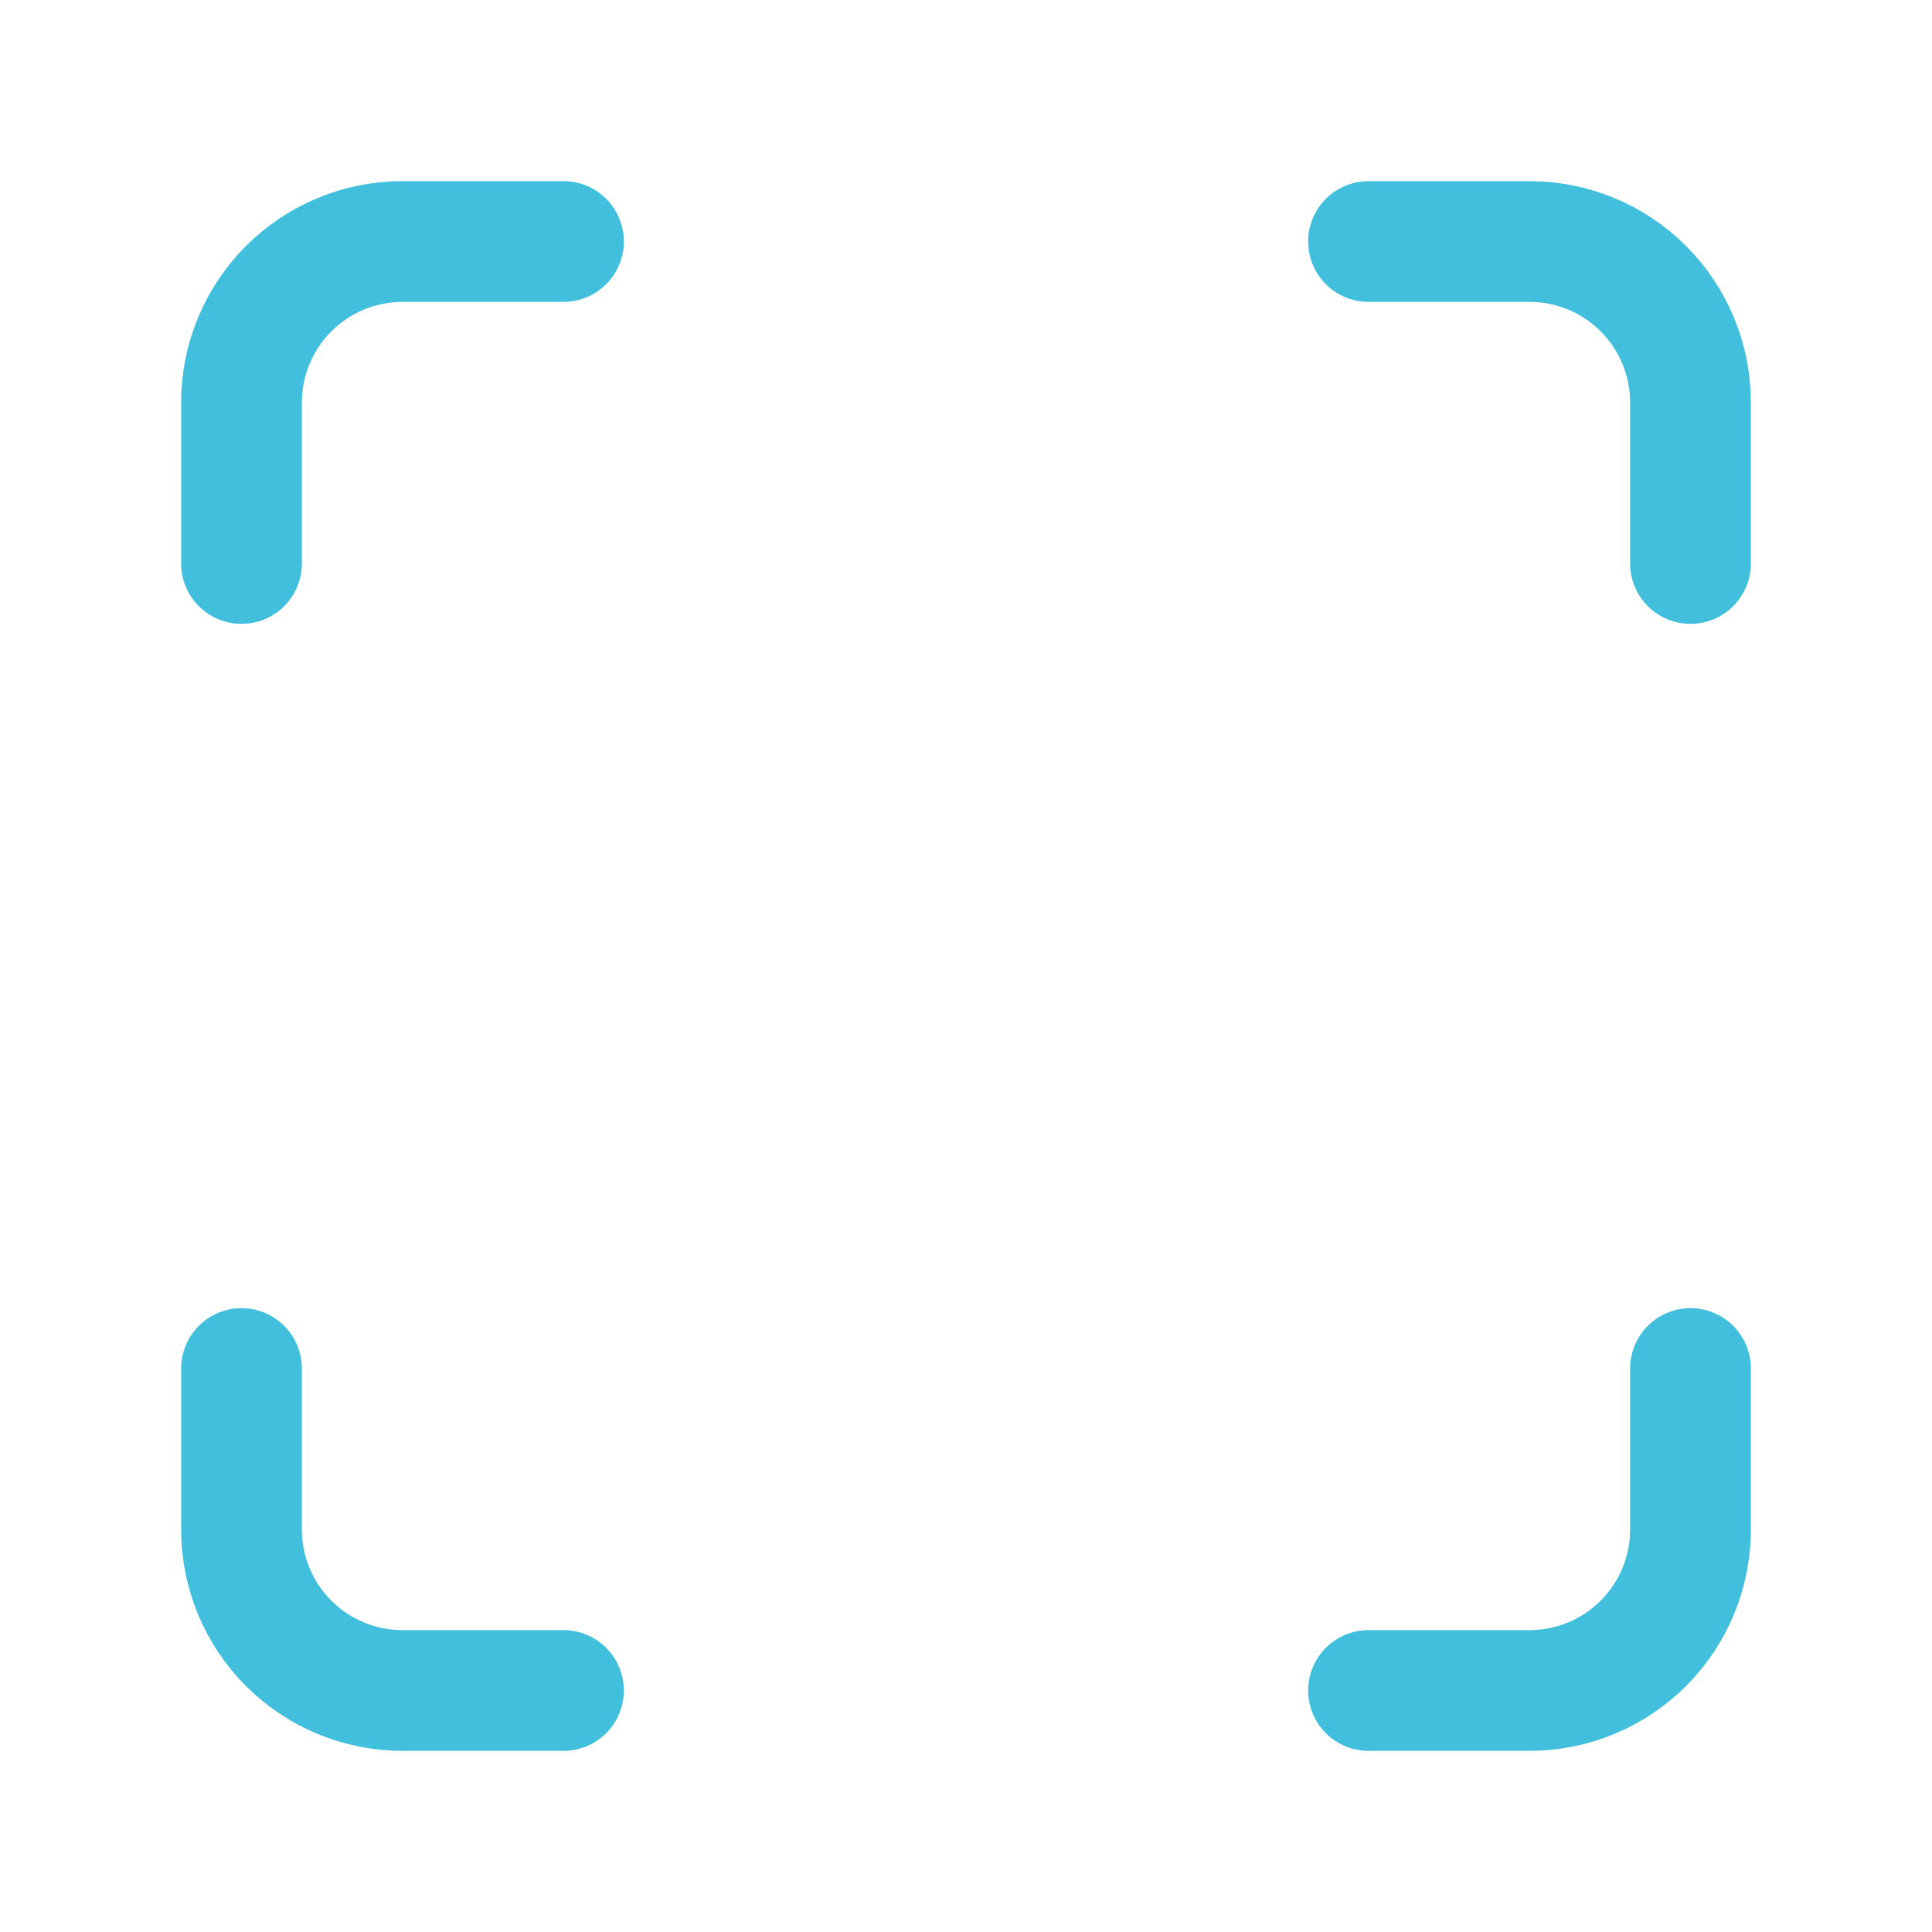
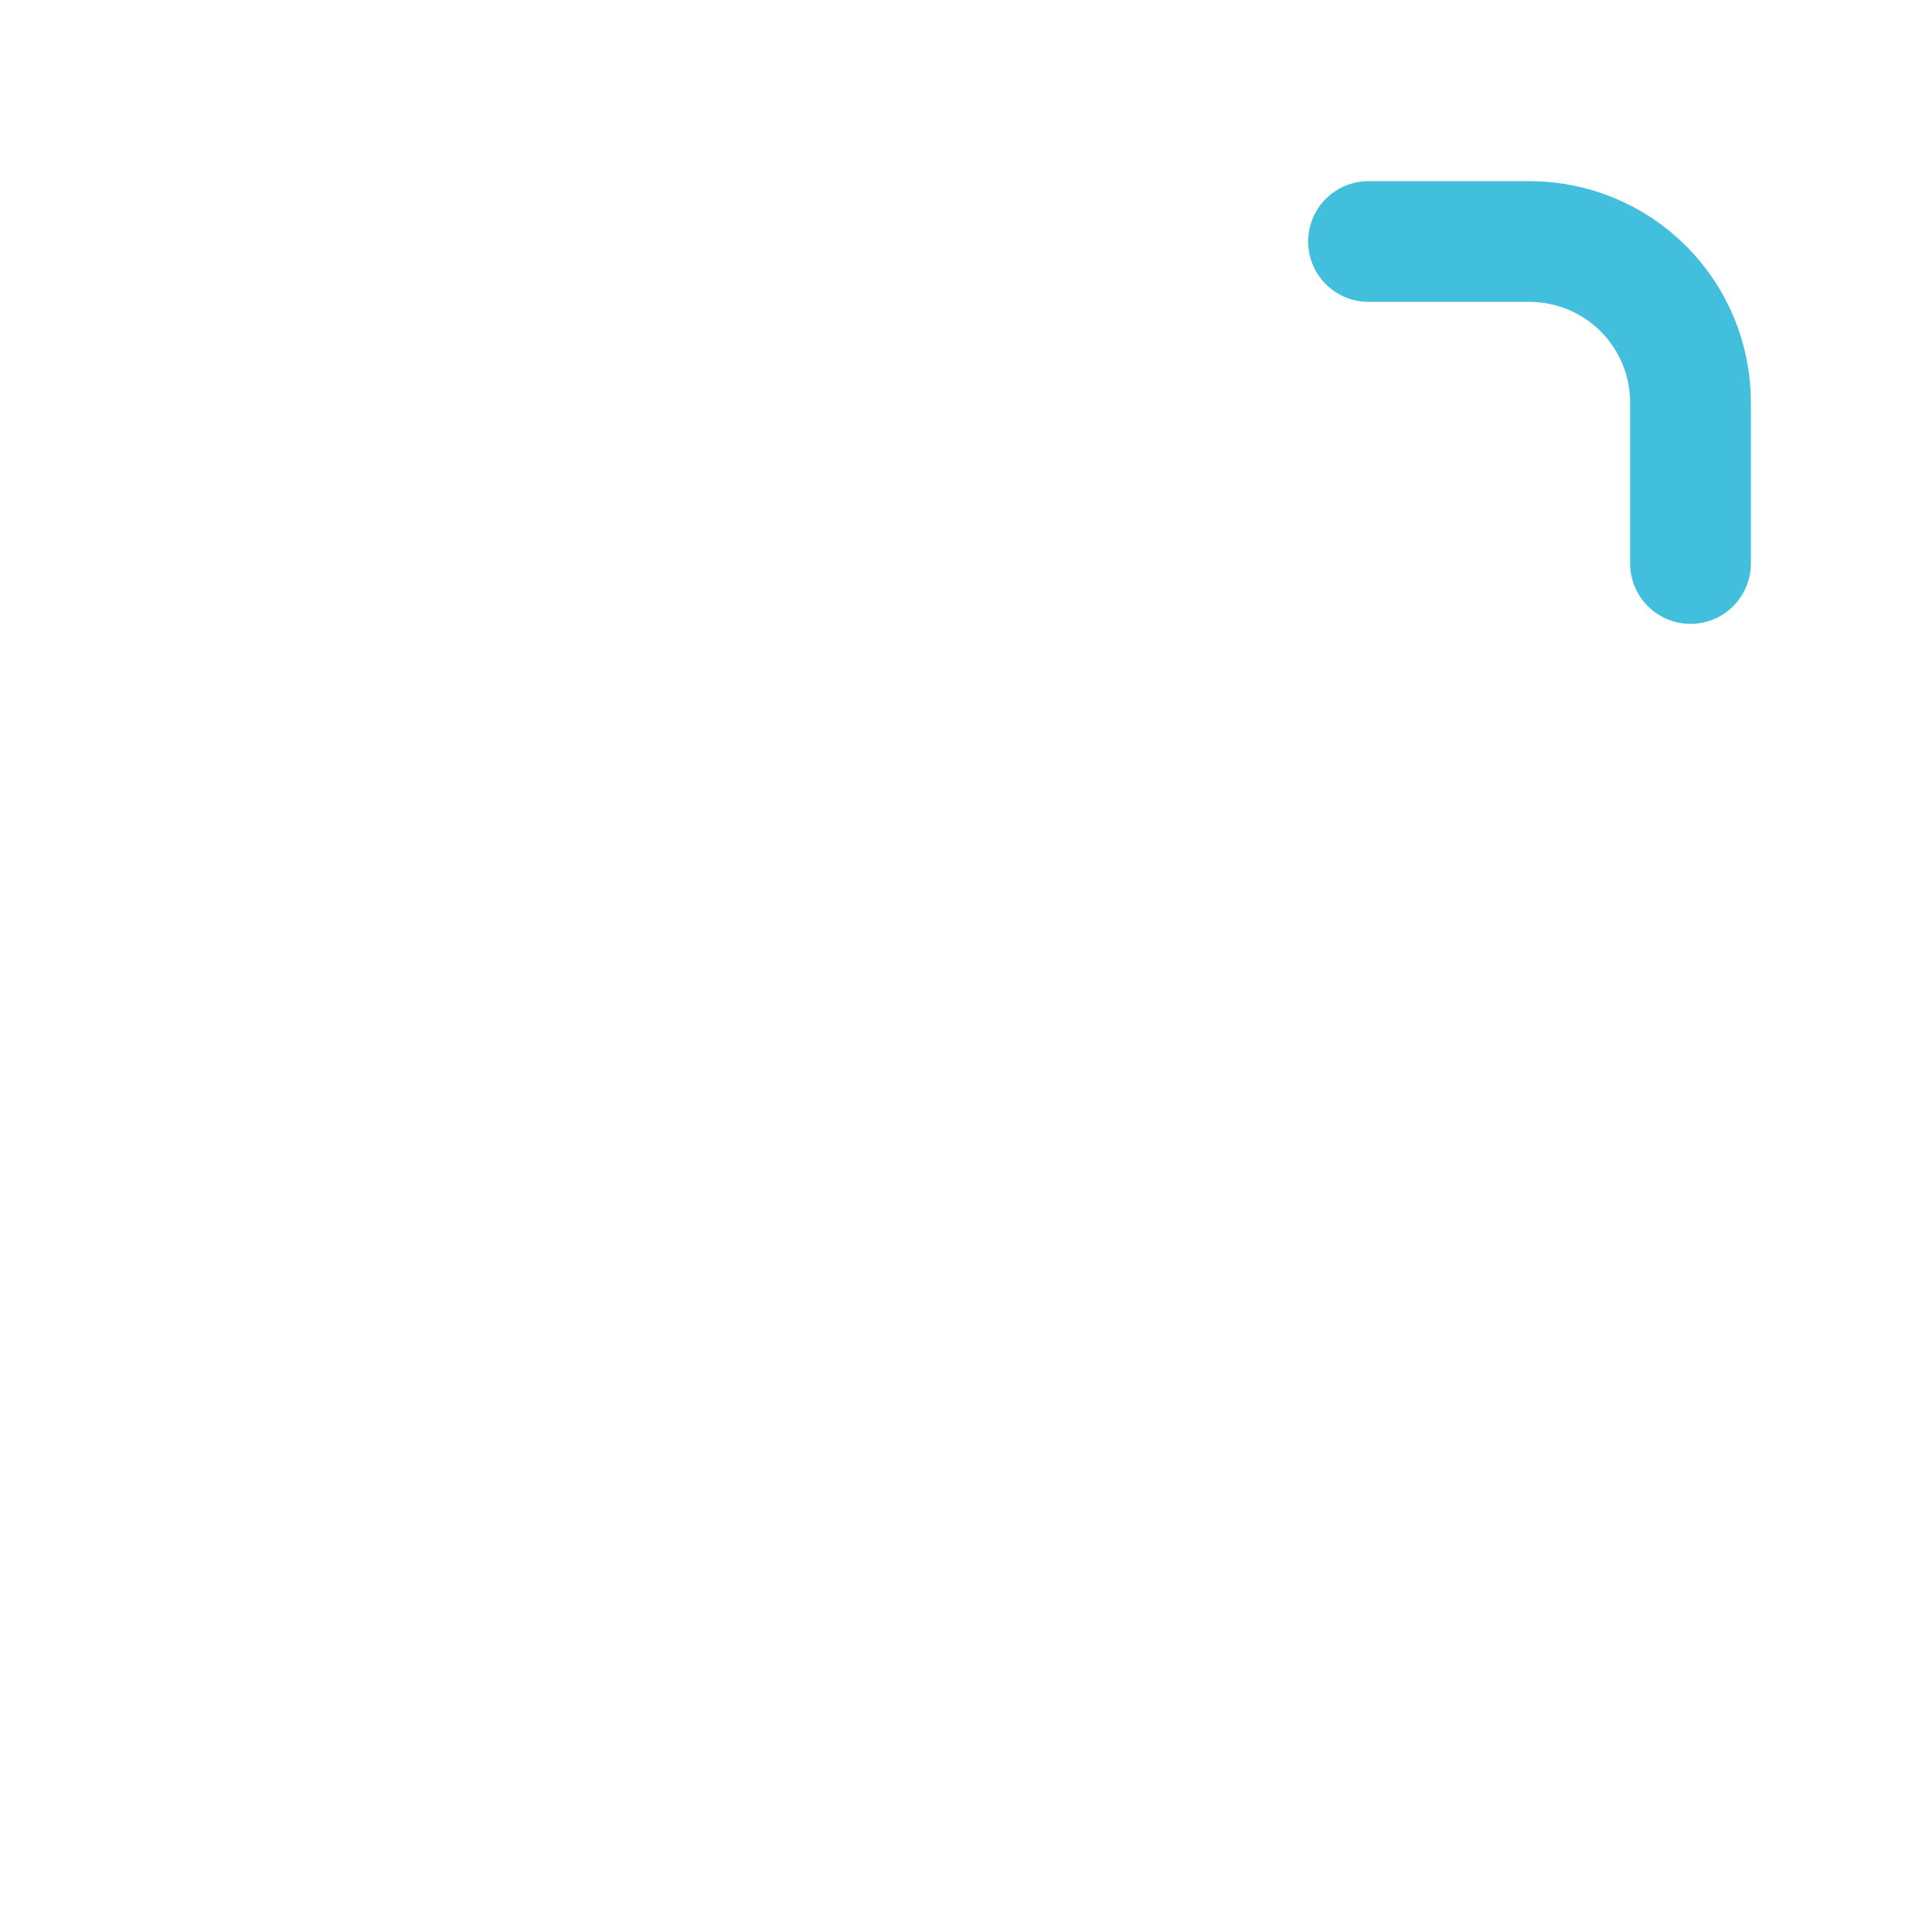
<svg xmlns="http://www.w3.org/2000/svg" width="32" height="32" viewBox="0 0 32 32" fill="none">
-   <path d="M4 9.333V6.667C4 5.959 4.281 5.281 4.781 4.781C5.281 4.281 5.959 4 6.667 4H9.333" stroke="#42BFDD" stroke-width="2" stroke-linecap="round" stroke-linejoin="round" />
  <path d="M22.667 4H25.333C26.041 4 26.719 4.281 27.219 4.781C27.719 5.281 28 5.959 28 6.667V9.333" stroke="#42BFDD" stroke-width="2" stroke-linecap="round" stroke-linejoin="round" />
-   <path d="M28 22.667V25.334C28 26.041 27.719 26.719 27.219 27.219C26.719 27.719 26.041 28 25.333 28H22.667" stroke="#42BFDD" stroke-width="2" stroke-linecap="round" stroke-linejoin="round" />
-   <path d="M9.333 28H6.667C5.959 28 5.281 27.719 4.781 27.219C4.281 26.719 4 26.041 4 25.334V22.667" stroke="#42BFDD" stroke-width="2" stroke-linecap="round" stroke-linejoin="round" />
</svg>